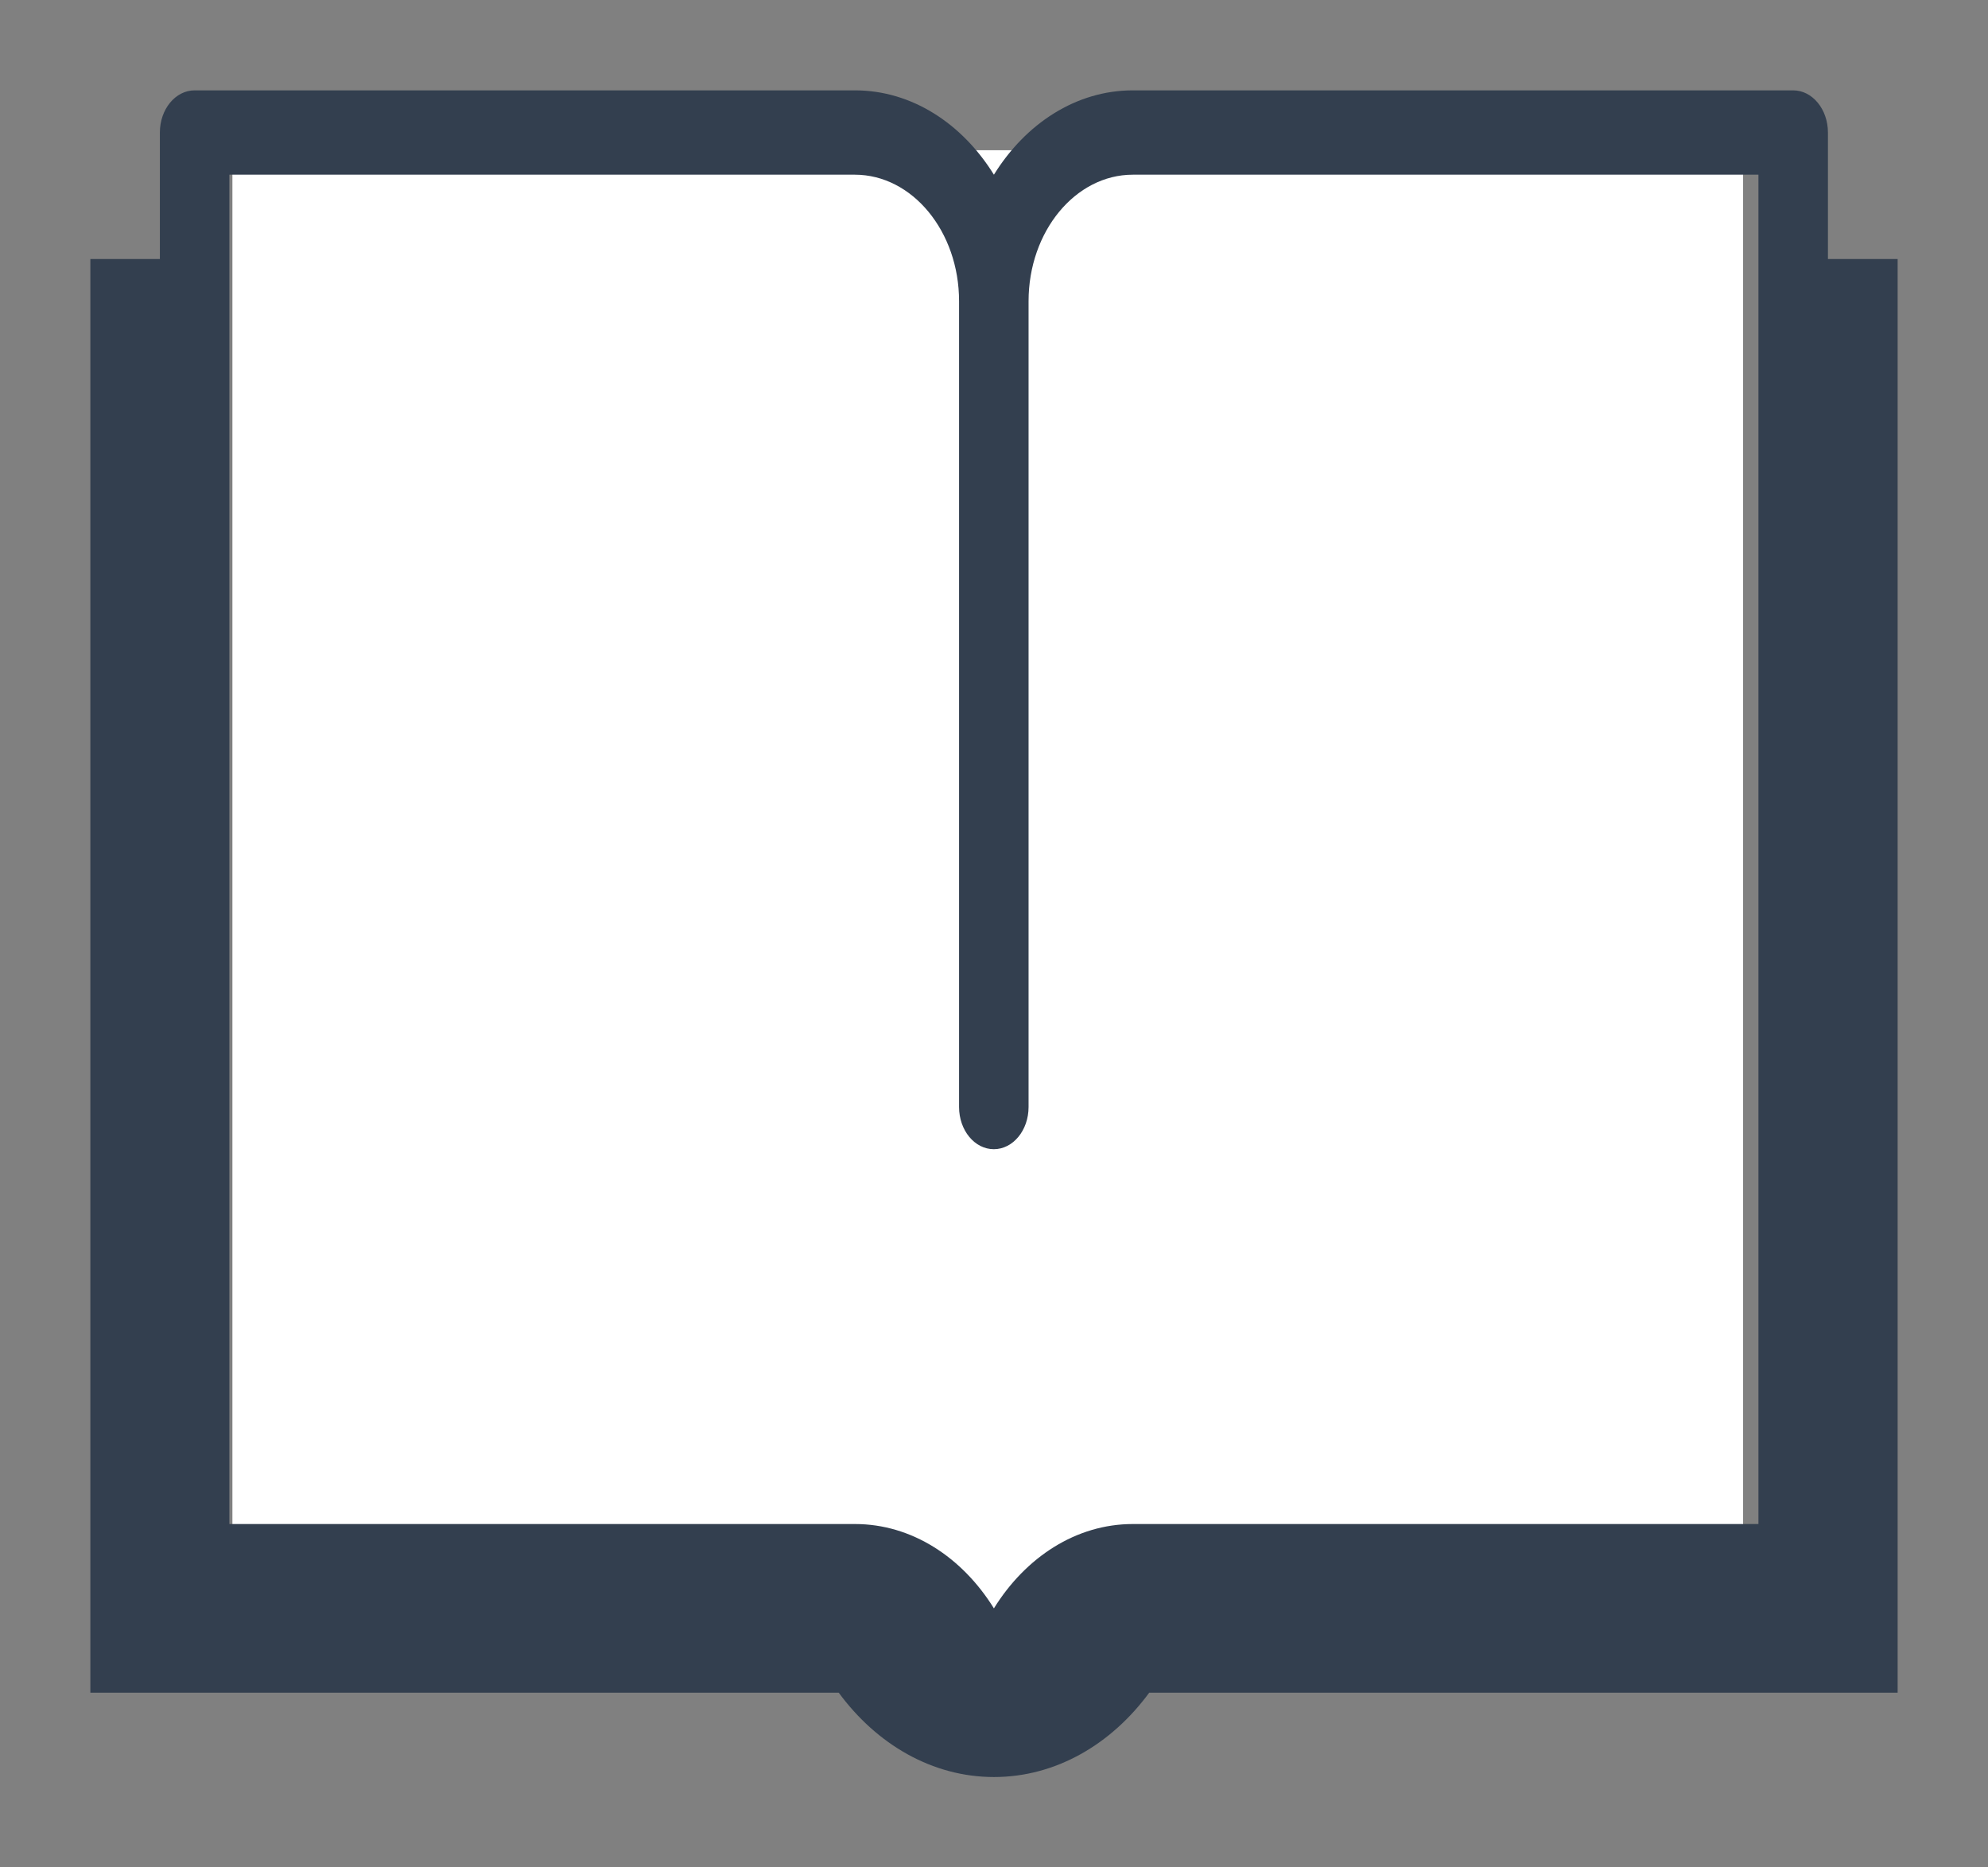
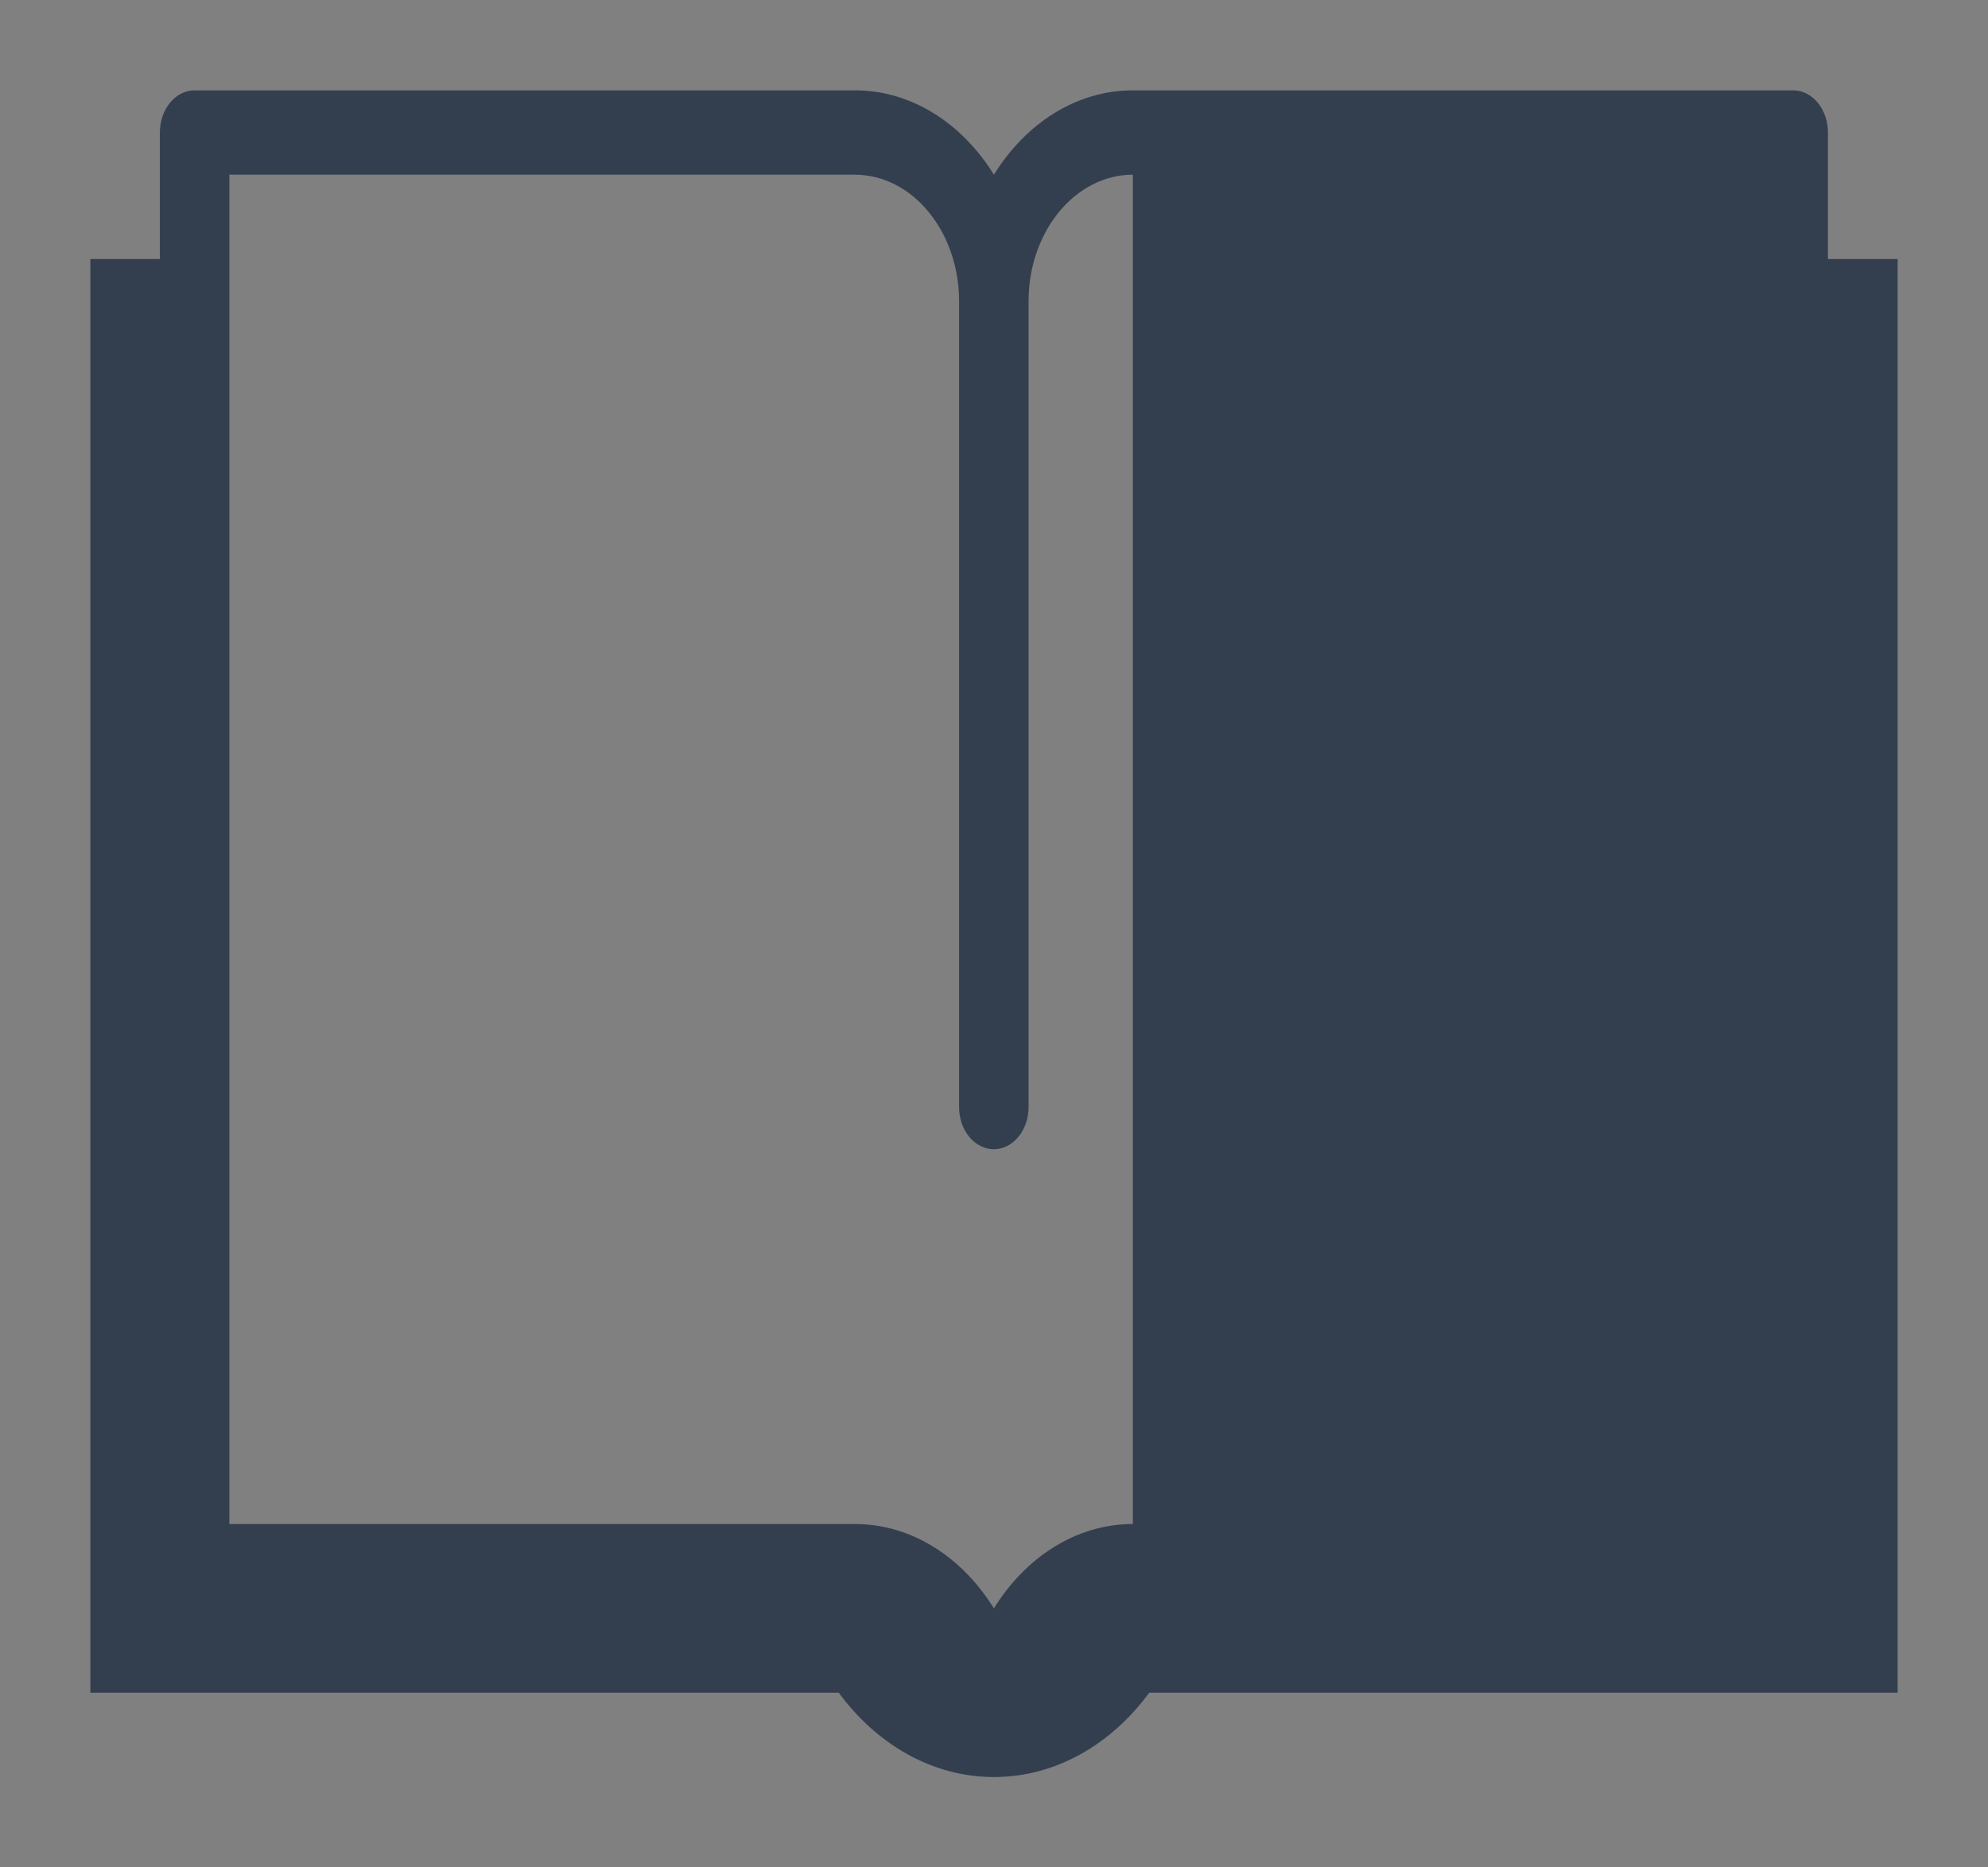
<svg xmlns="http://www.w3.org/2000/svg" height="310" width="330" viewBox="0 0 330 310">
  <rect x="0" y="0" width="330" height="310" fill="#808080" stroke="none" />
-   <path fill="#fff" d="M38.58 24.94h250.767v244.338H38.58z" />
-   <path d="M303.43 43V22c0-3.869-2.584-7-5.769-7H188.046c-9.415 0-17.796 5.507-23.061 14-5.266-8.493-13.647-14-23.062-14H32.308c-3.185 0-5.77 3.131-5.77 7v21H15v238h124.227c6.311 8.587 15.542 14 25.773 14 10.23 0 19.458-5.413 25.765-14H315V43h-11.539zM38.047 29h103.846c9.543 0 17.308 9.422 17.308 21v133.775c0 3.868 2.585 7 5.77 7 3.184 0 5.768-3.132 5.768-7V50c0-11.578 7.766-21 17.308-21h103.846v224H188.046c-9.411 0-17.796 5.507-23.061 14-5.266-8.493-13.65-14-23.062-14H38.077V29z" fill="#333f4f" />
+   <path d="M303.43 43V22c0-3.869-2.584-7-5.769-7H188.046c-9.415 0-17.796 5.507-23.061 14-5.266-8.493-13.647-14-23.062-14H32.308c-3.185 0-5.77 3.131-5.77 7v21H15v238h124.227c6.311 8.587 15.542 14 25.773 14 10.23 0 19.458-5.413 25.765-14H315V43h-11.539zM38.047 29h103.846c9.543 0 17.308 9.422 17.308 21v133.775c0 3.868 2.585 7 5.77 7 3.184 0 5.768-3.132 5.768-7V50c0-11.578 7.766-21 17.308-21v224H188.046c-9.411 0-17.796 5.507-23.061 14-5.266-8.493-13.65-14-23.062-14H38.077V29z" fill="#333f4f" />
</svg>